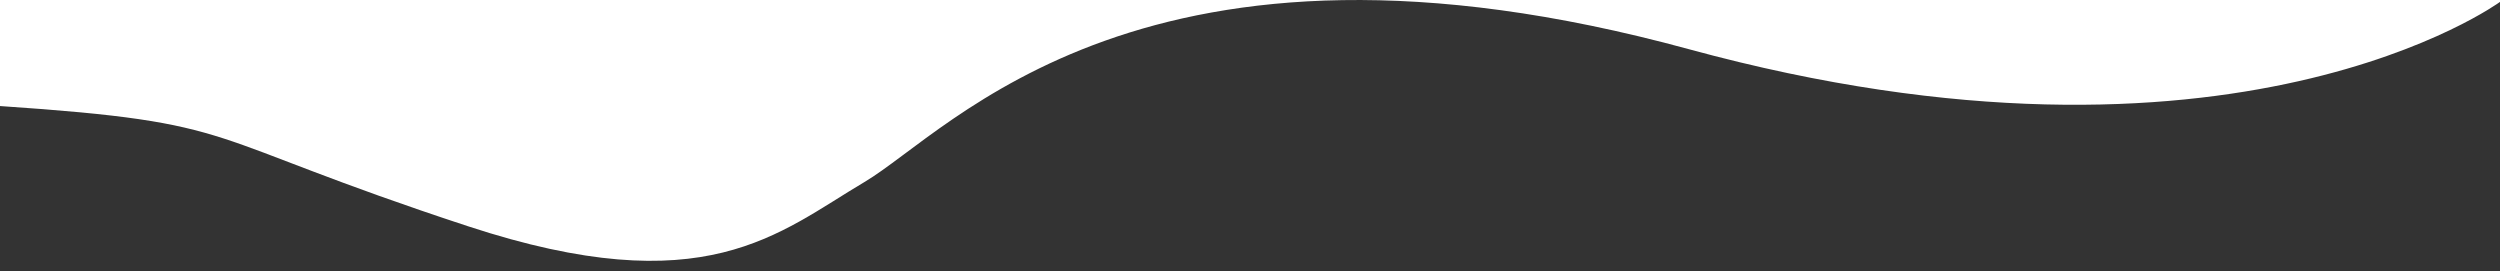
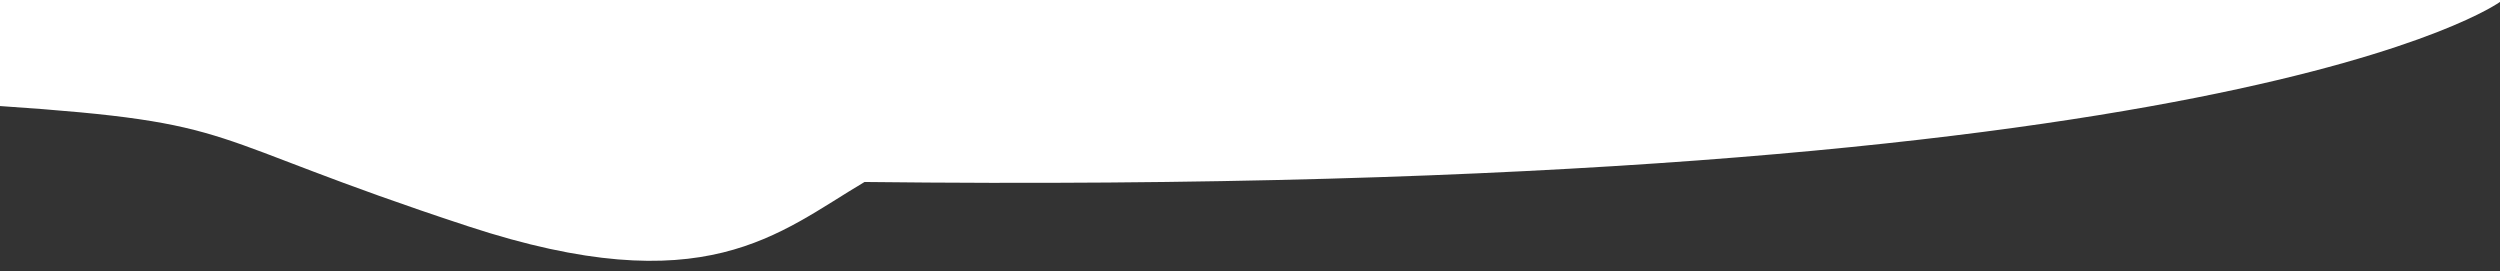
<svg xmlns="http://www.w3.org/2000/svg" version="1.1" id="Layer_1" x="0px" y="0px" viewBox="0 0 1920 208.46" style="enable-background:new 0 0 1920 208.46;" xml:space="preserve">
  <rect x="0" y="0" width="1920" height="208.46" fill="#333333" stroke="none" />
  <style type="text/css">
	.st0{fill-rule:evenodd;clip-rule:evenodd;fill:#FFFFFF;}
</style>
  <title>sectionC2</title>
  <desc>Created with Sketch.</desc>
-   <path class="st0" d="M0,0v81.44c190.45,12.89,147.65,22.72,359.42,92.32c182.24,59.89,238.29,5.22,304.54-34  c66.25-39.22,215.04-216,633.06-101.99C1715.04,151.77,1920,1.46,1920,1.46V0H0z" />
+   <path class="st0" d="M0,0v81.44c190.45,12.89,147.65,22.72,359.42,92.32c182.24,59.89,238.29,5.22,304.54-34  C1715.04,151.77,1920,1.46,1920,1.46V0H0z" />
</svg>